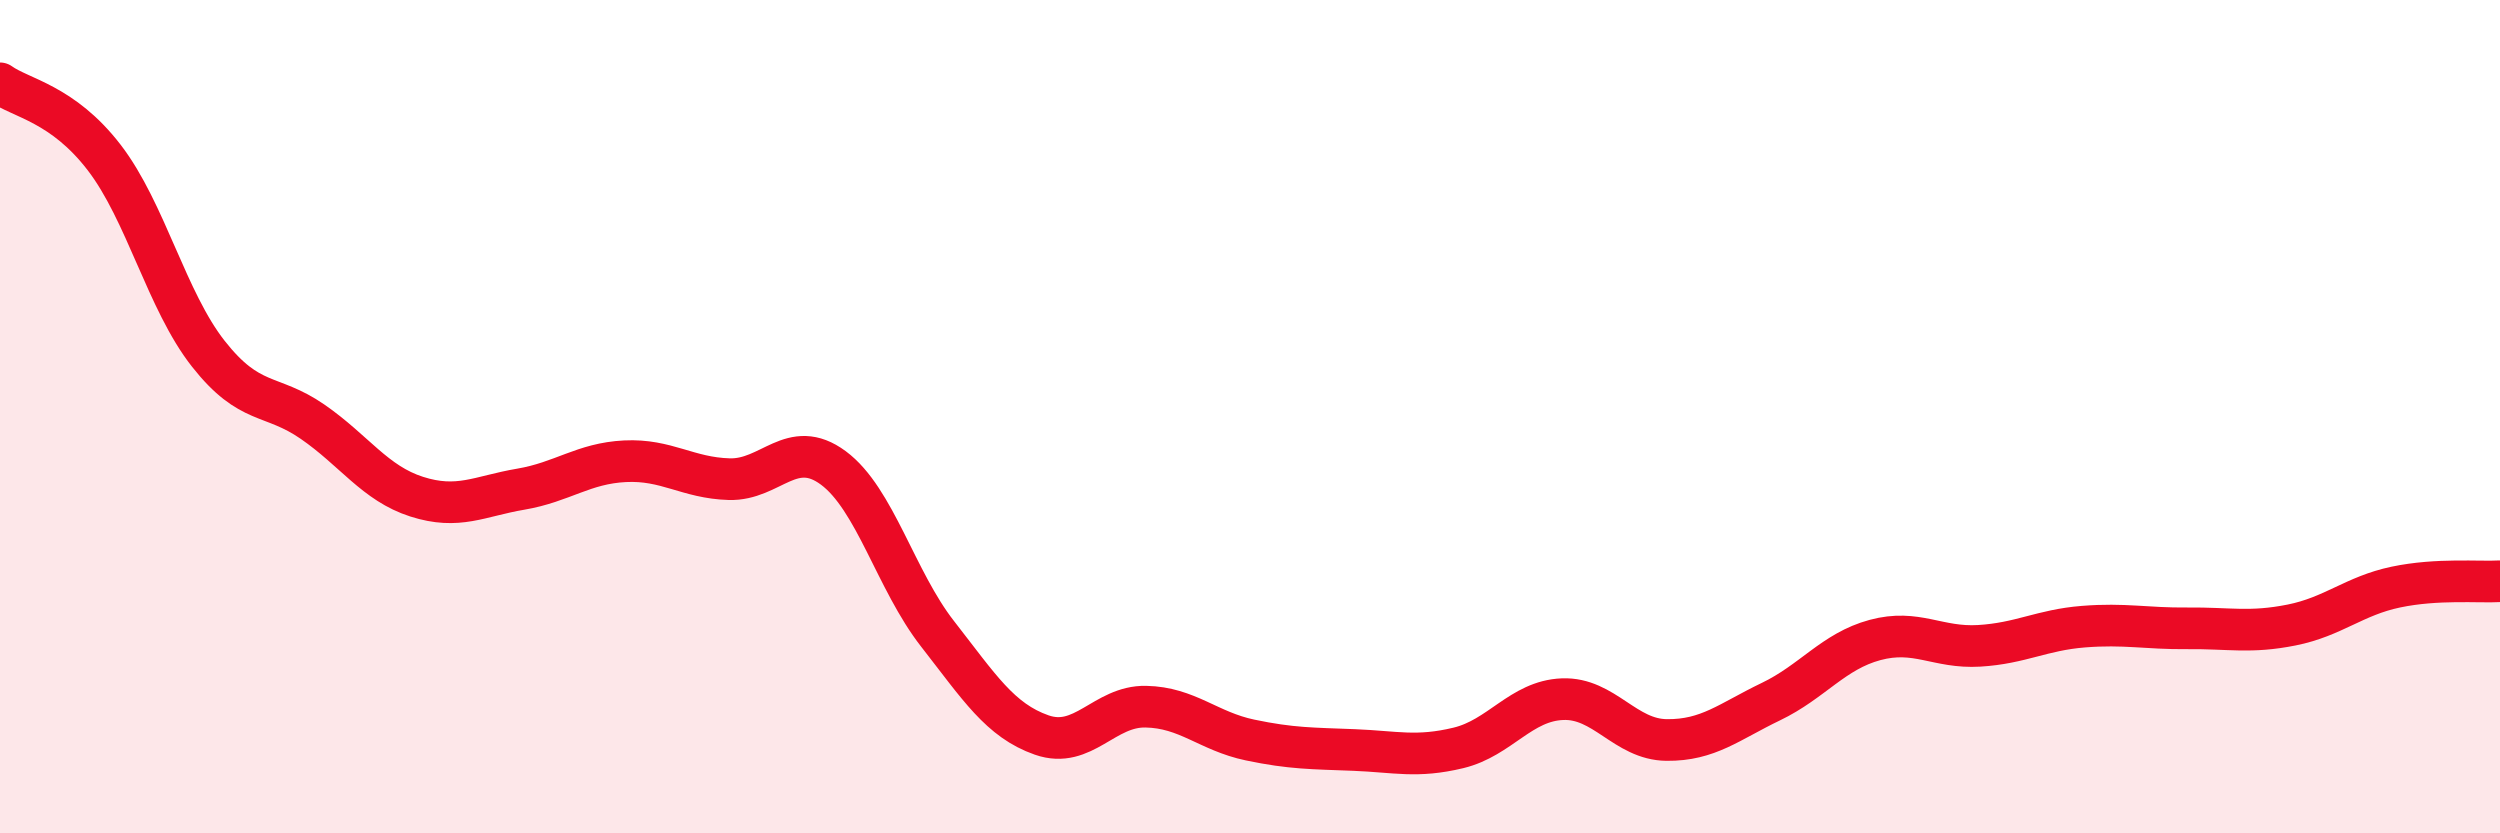
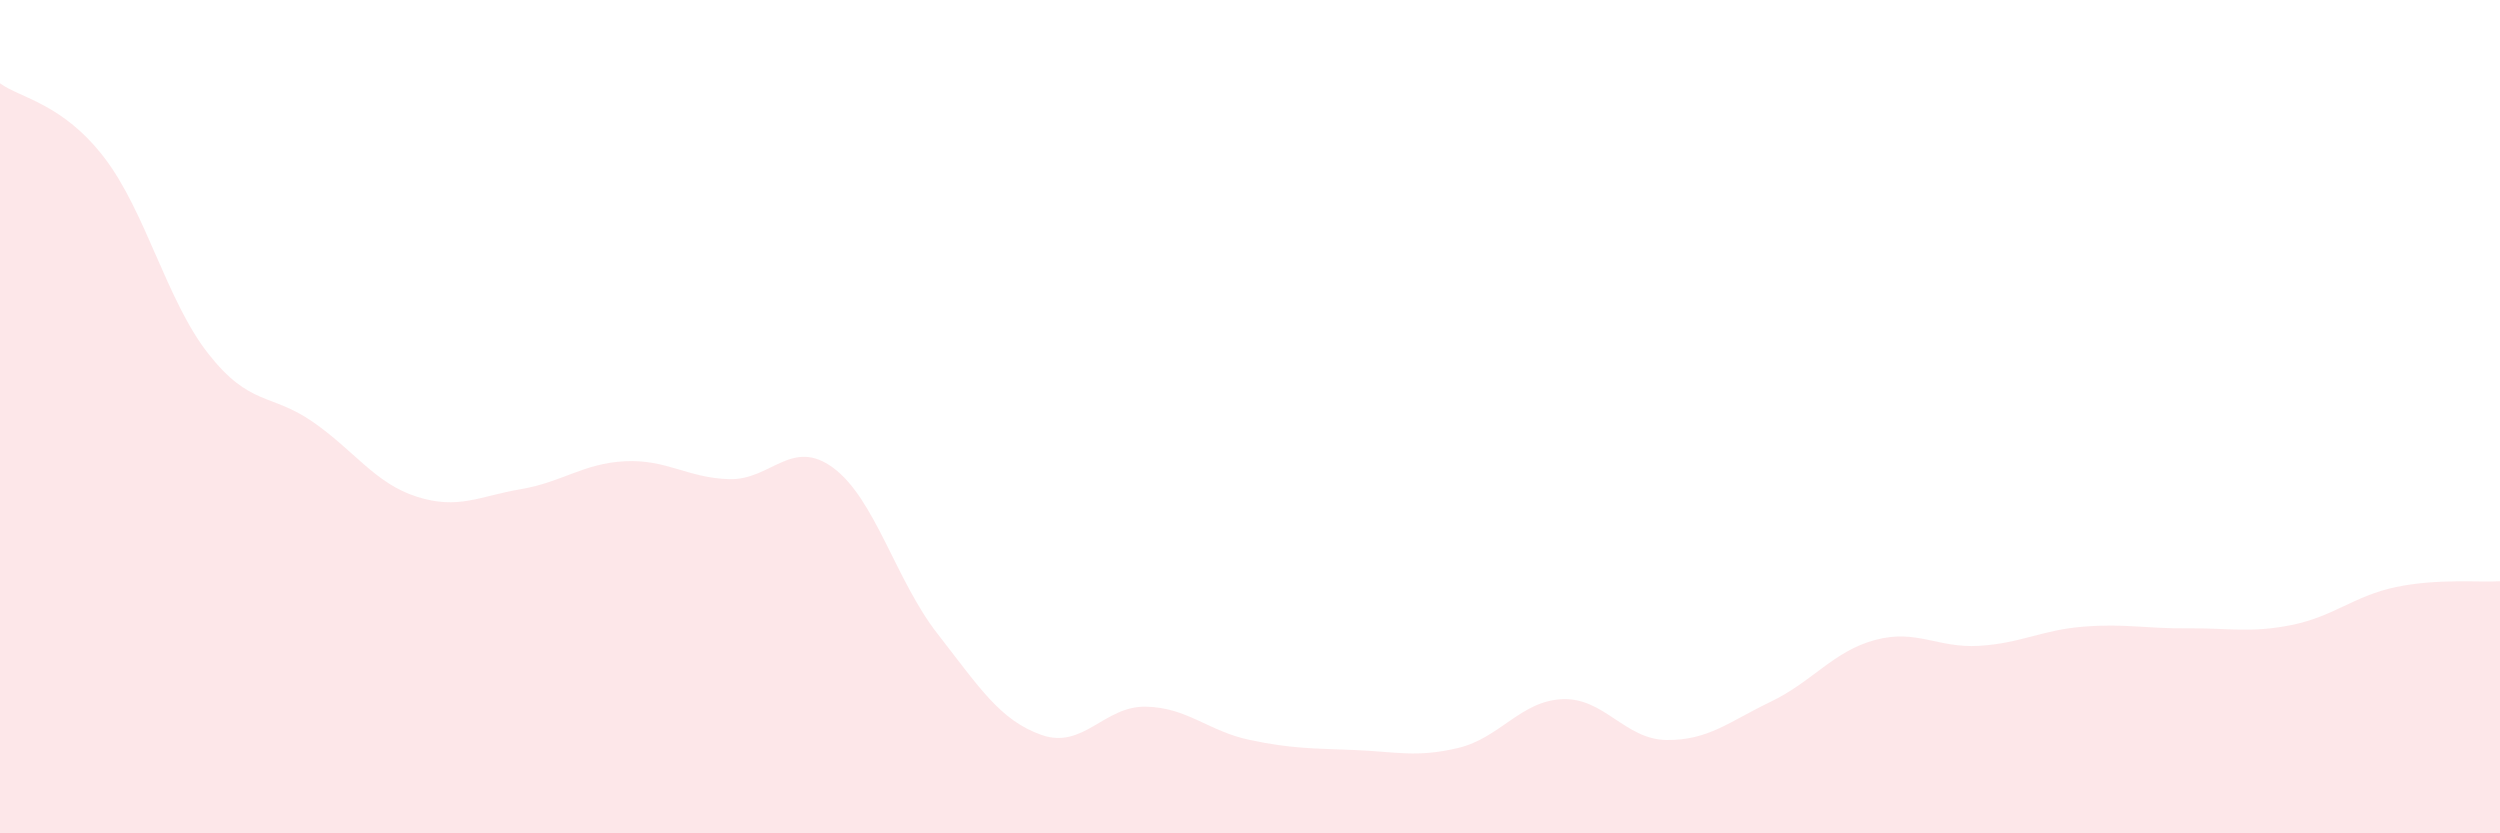
<svg xmlns="http://www.w3.org/2000/svg" width="60" height="20" viewBox="0 0 60 20">
  <path d="M 0,2 C 0.5,2.36 1.5,2.48 2.5,3.78 C 3.5,5.08 4,7.22 5,8.49 C 6,9.76 6.5,9.43 7.5,10.12 C 8.5,10.81 9,11.6 10,11.92 C 11,12.24 11.5,11.91 12.5,11.74 C 13.5,11.57 14,11.12 15,11.07 C 16,11.02 16.5,11.47 17.5,11.5 C 18.5,11.53 19,10.49 20,11.23 C 21,11.97 21.5,13.93 22.5,15.21 C 23.5,16.49 24,17.29 25,17.64 C 26,17.99 26.5,16.94 27.5,16.96 C 28.5,16.98 29,17.55 30,17.76 C 31,17.97 31.5,17.96 32.5,18 C 33.5,18.04 34,18.19 35,17.95 C 36,17.71 36.5,16.82 37.5,16.78 C 38.5,16.74 39,17.75 40,17.76 C 41,17.77 41.5,17.32 42.5,16.84 C 43.5,16.36 44,15.63 45,15.36 C 46,15.09 46.5,15.56 47.5,15.5 C 48.5,15.44 49,15.12 50,15.04 C 51,14.96 51.5,15.09 52.5,15.08 C 53.5,15.07 54,15.2 55,15 C 56,14.8 56.5,14.3 57.5,14.09 C 58.5,13.88 59.5,13.98 60,13.95L60 20L0 20Z" fill="#EB0A25" opacity="0.1" stroke-linecap="round" stroke-linejoin="round" />
-   <path d="M 0,2 C 0.5,2.36 1.5,2.48 2.5,3.78 C 3.5,5.08 4,7.22 5,8.49 C 6,9.76 6.5,9.43 7.5,10.12 C 8.5,10.81 9,11.6 10,11.92 C 11,12.24 11.5,11.91 12.5,11.74 C 13.5,11.57 14,11.12 15,11.07 C 16,11.02 16.5,11.47 17.5,11.5 C 18.5,11.53 19,10.49 20,11.23 C 21,11.97 21.5,13.93 22.5,15.21 C 23.5,16.49 24,17.29 25,17.64 C 26,17.99 26.5,16.94 27.5,16.96 C 28.5,16.98 29,17.55 30,17.76 C 31,17.97 31.5,17.96 32.5,18 C 33.5,18.04 34,18.19 35,17.95 C 36,17.71 36.5,16.82 37.5,16.78 C 38.5,16.74 39,17.75 40,17.76 C 41,17.77 41.5,17.32 42.5,16.84 C 43.5,16.36 44,15.63 45,15.36 C 46,15.09 46.5,15.56 47.5,15.5 C 48.5,15.44 49,15.12 50,15.04 C 51,14.96 51.5,15.09 52.5,15.08 C 53.5,15.07 54,15.2 55,15 C 56,14.8 56.5,14.3 57.5,14.09 C 58.5,13.88 59.5,13.98 60,13.95" stroke="#EB0A25" stroke-width="1" fill="none" stroke-linecap="round" stroke-linejoin="round" />
</svg>